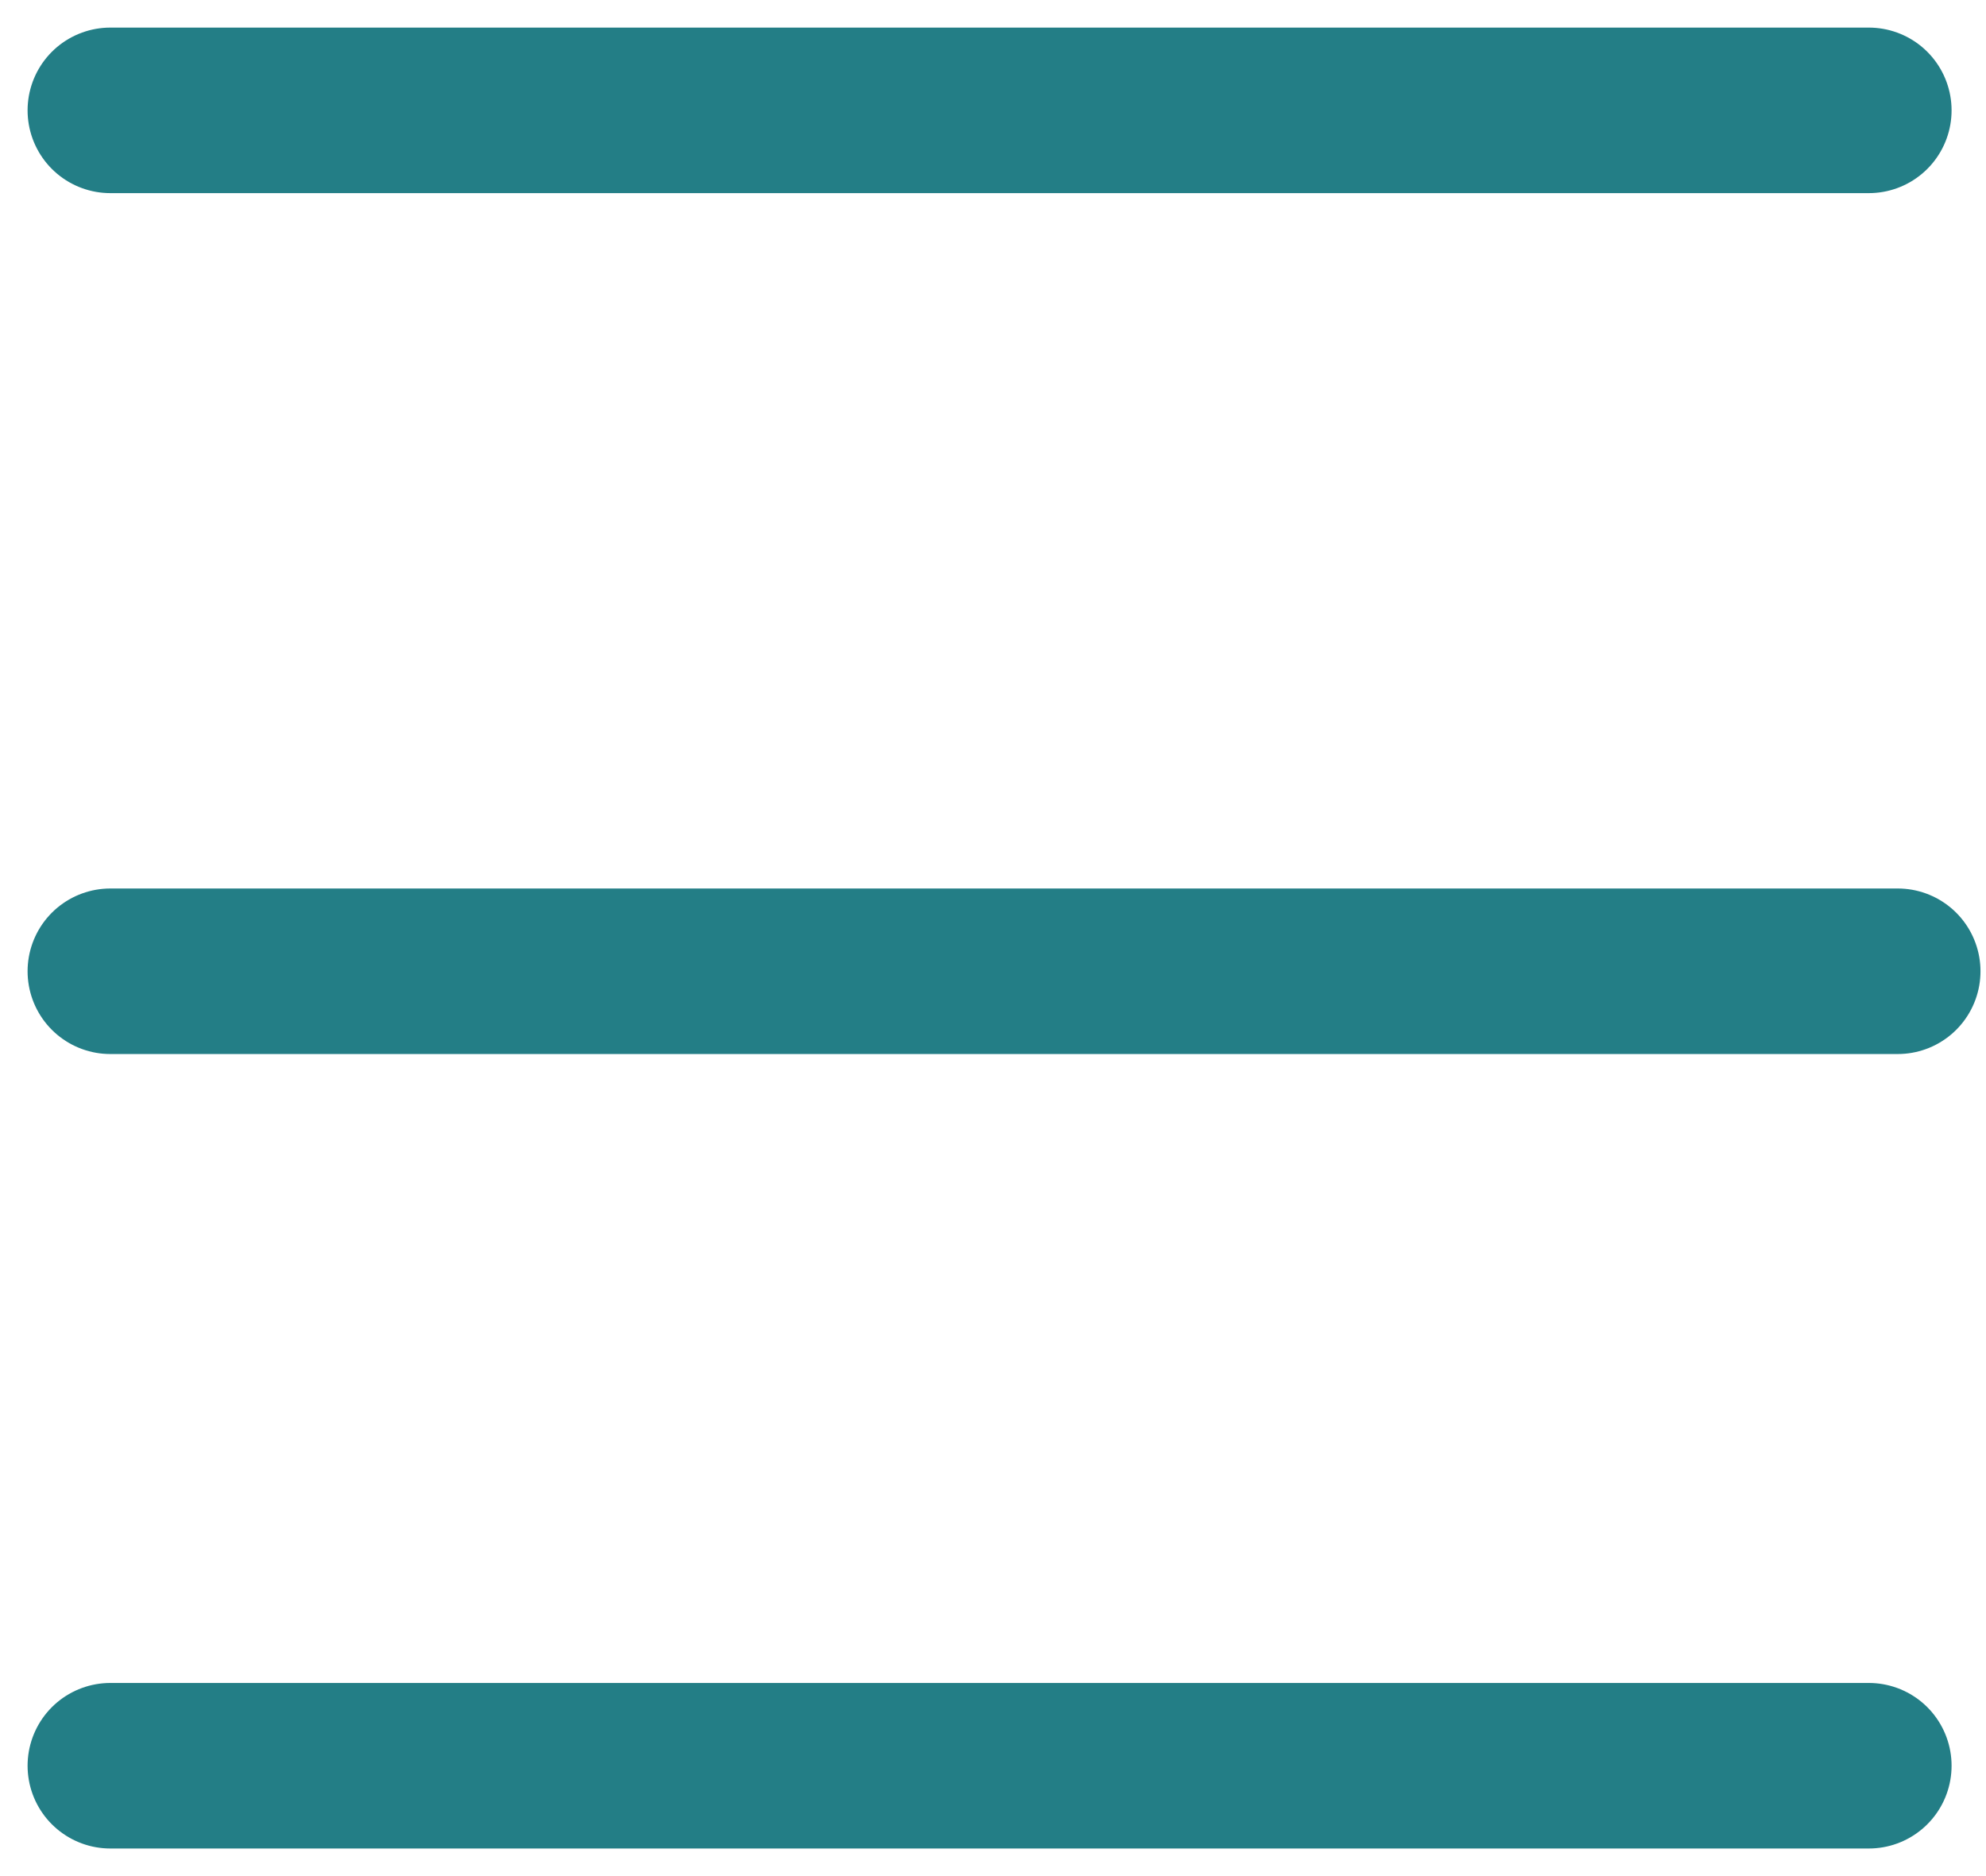
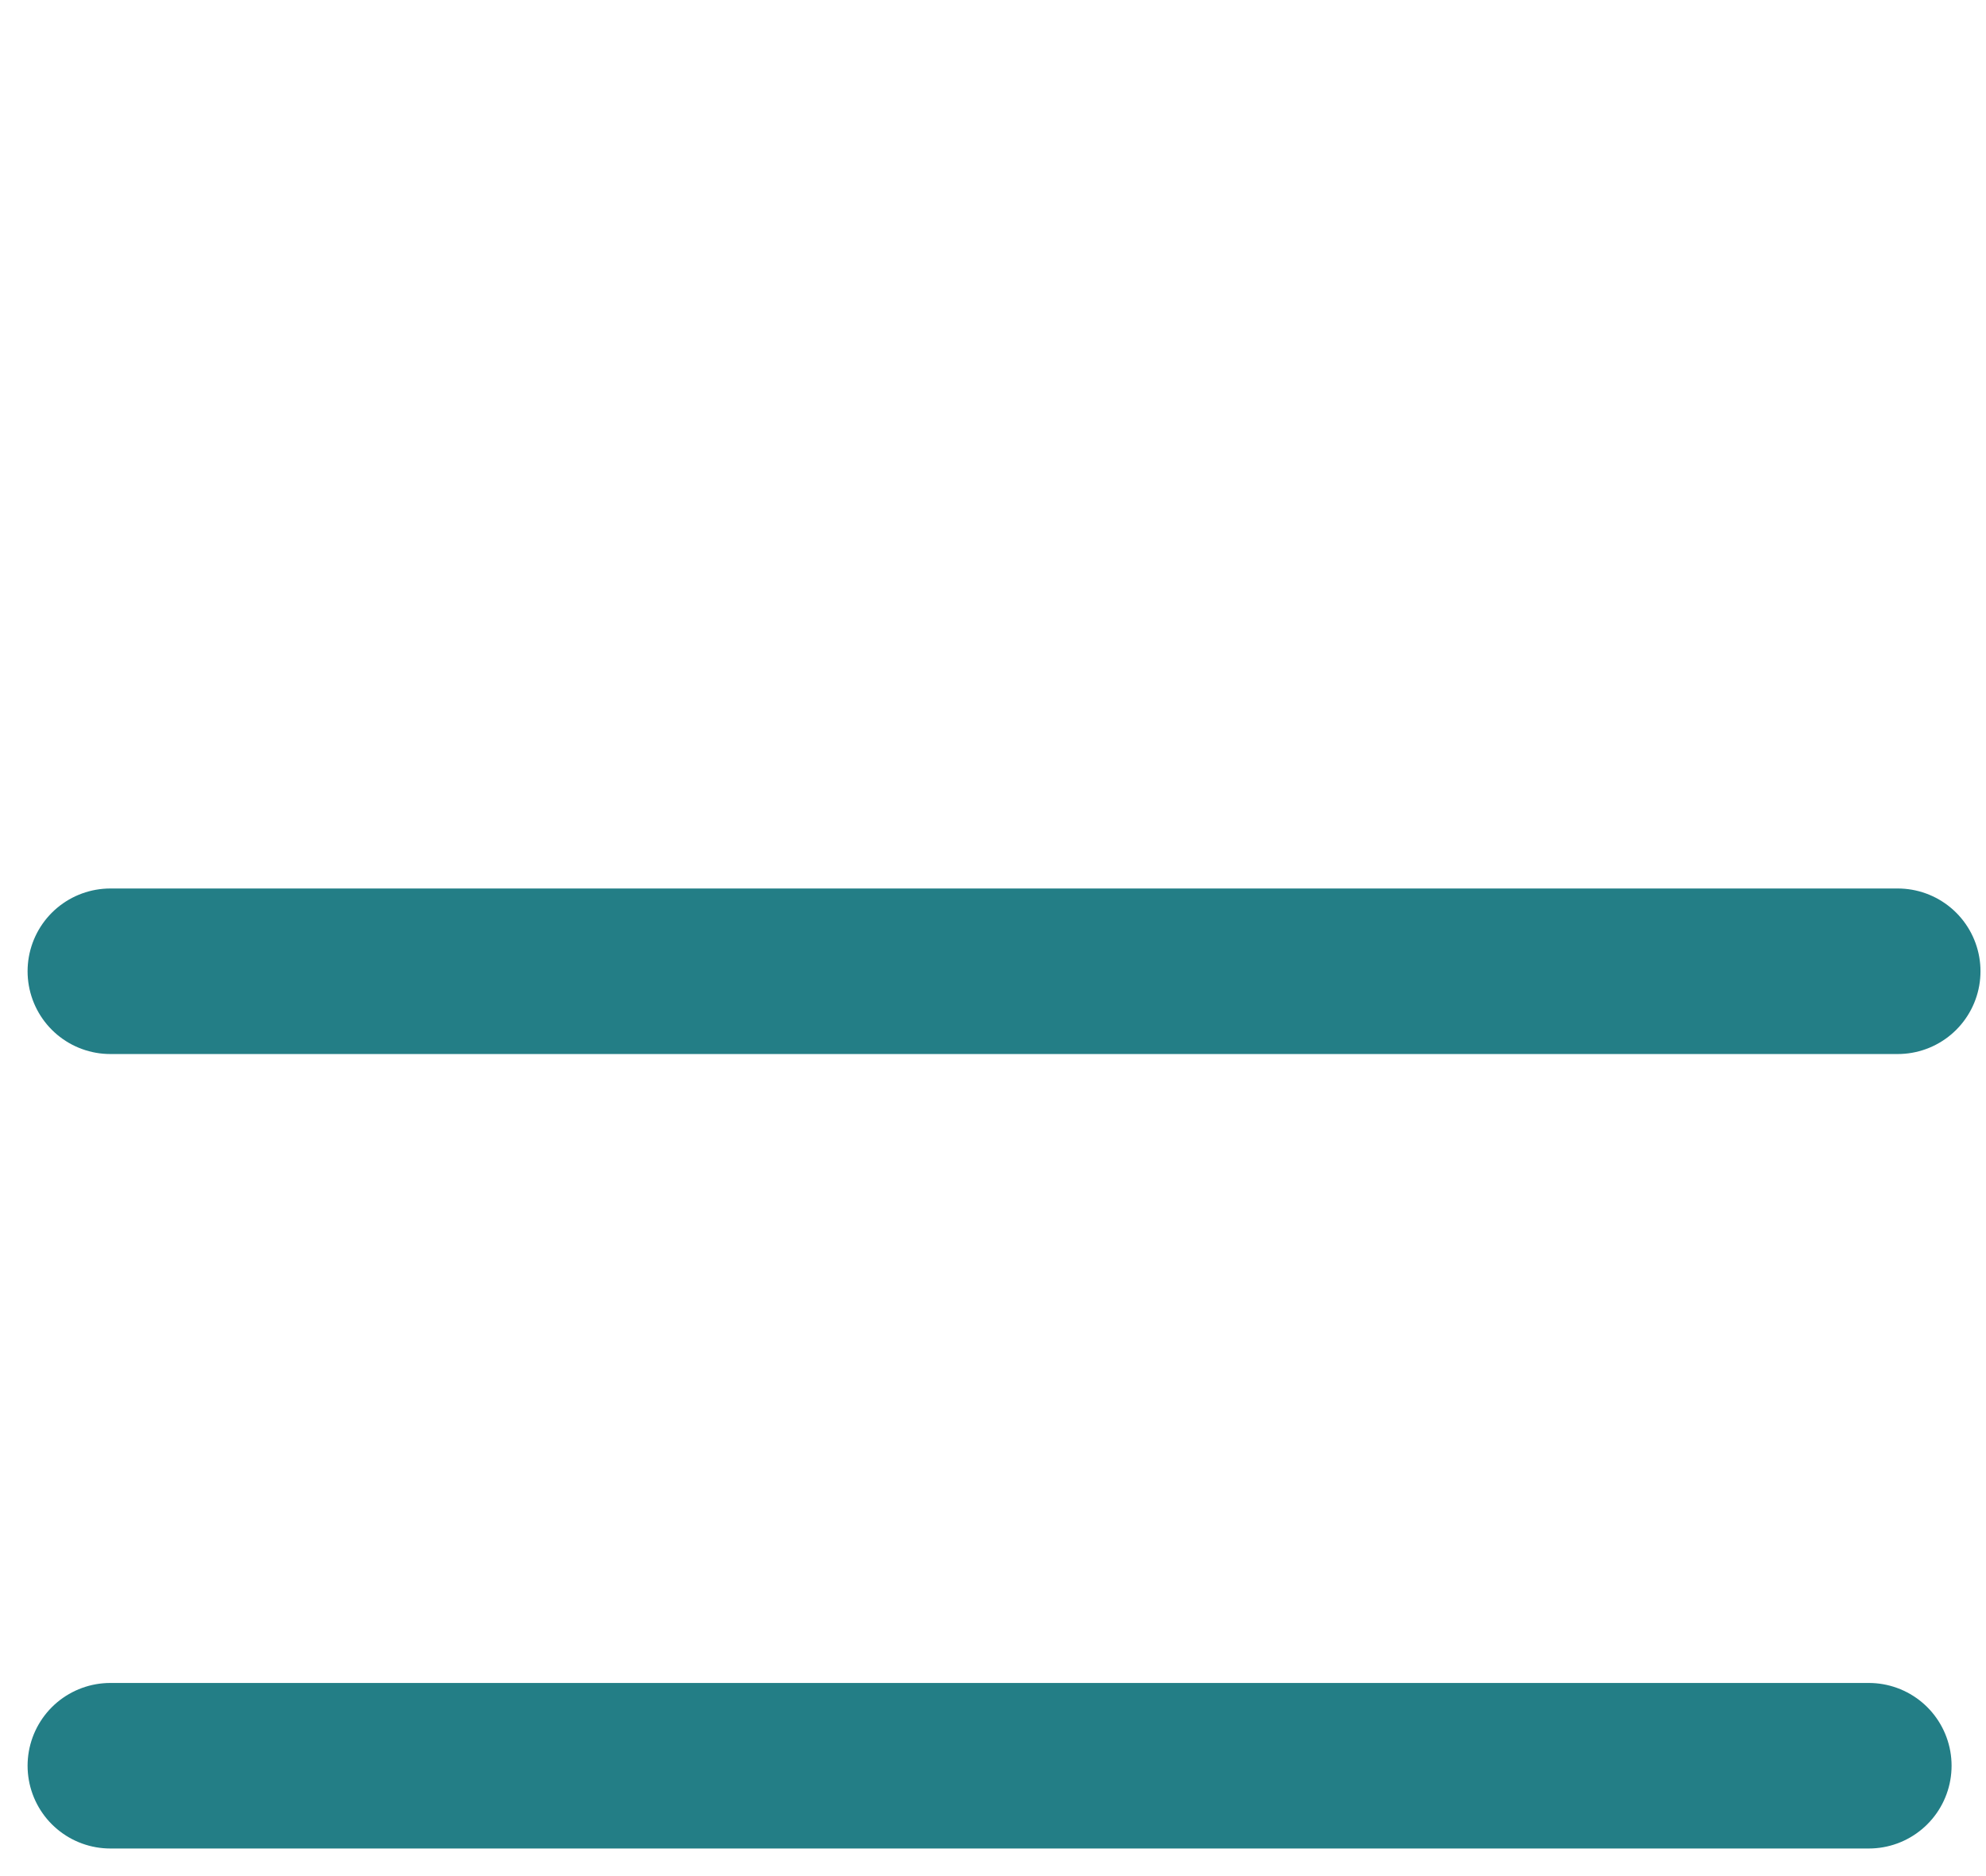
<svg xmlns="http://www.w3.org/2000/svg" width="18" height="17" viewBox="0 0 18 17" fill="none">
-   <path d="M1 1L16.938 1" stroke="#237E86" stroke-width="1.5" stroke-linecap="round" />
  <path d="M1 8.801L17.2 8.801" stroke="#237E86" stroke-width="1.5" stroke-linecap="round" />
  <path d="M1 16L16.938 16" stroke="#237E86" stroke-width="1.5" stroke-linecap="round" />
</svg>